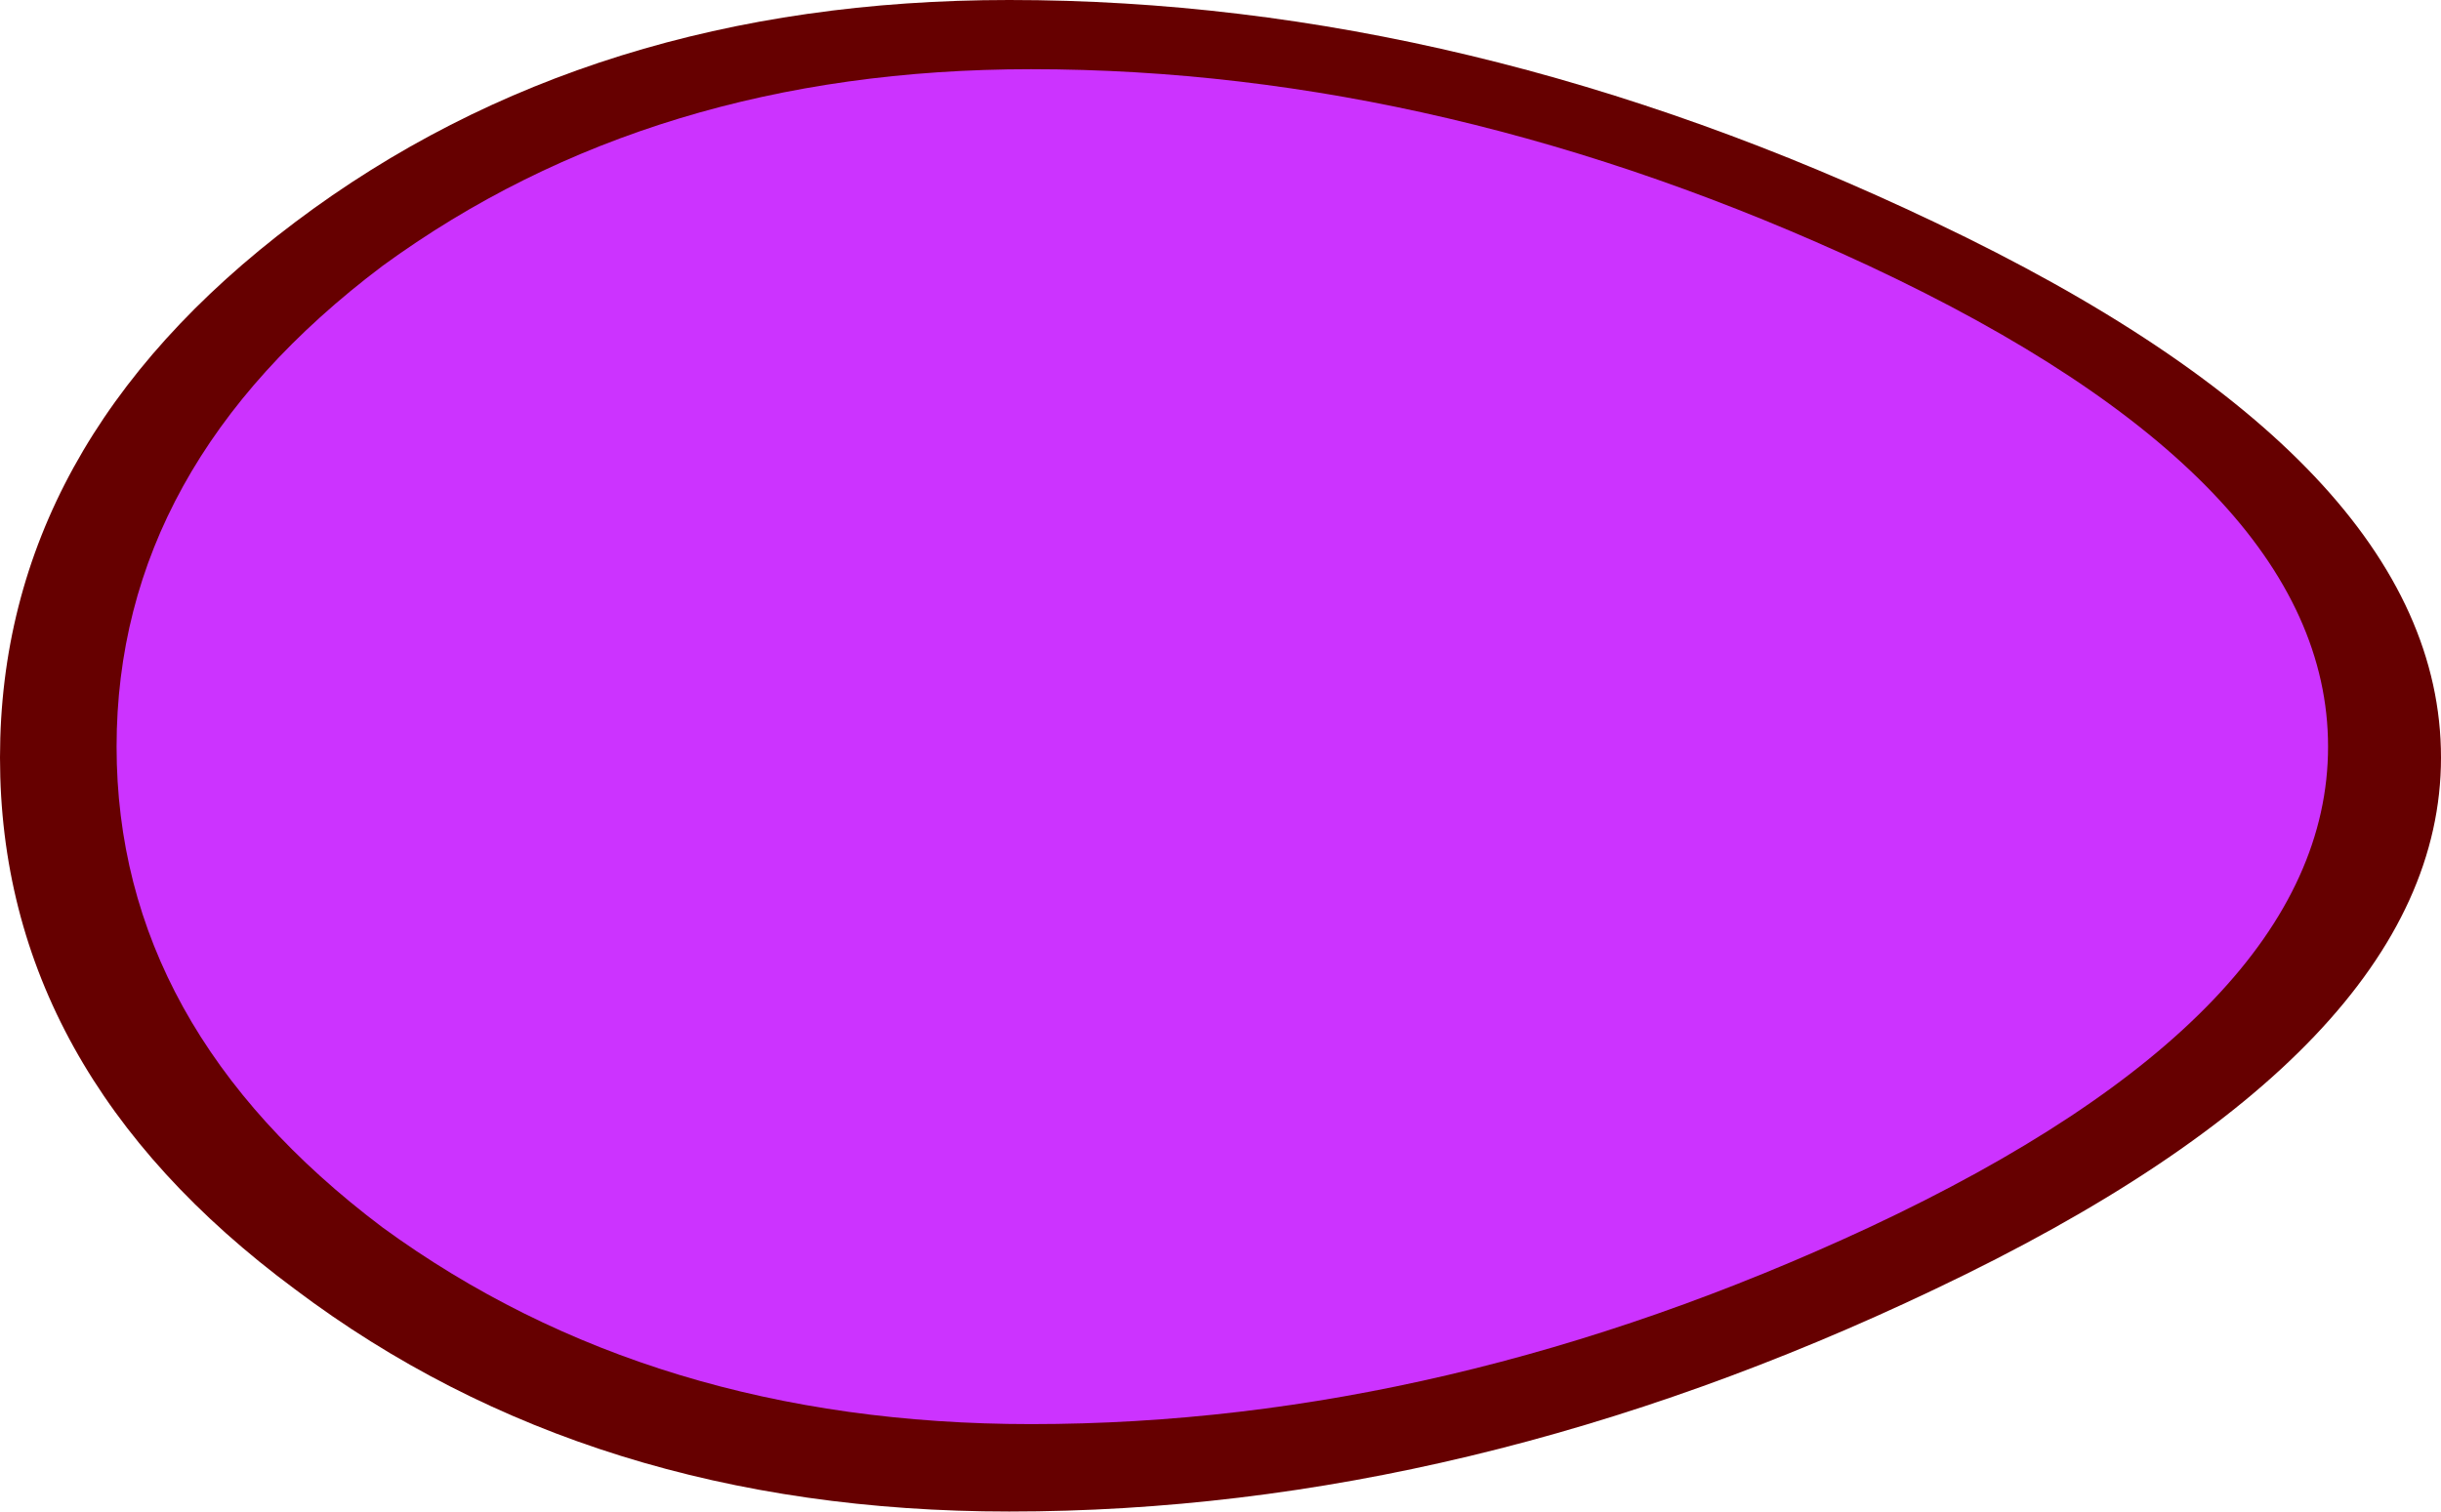
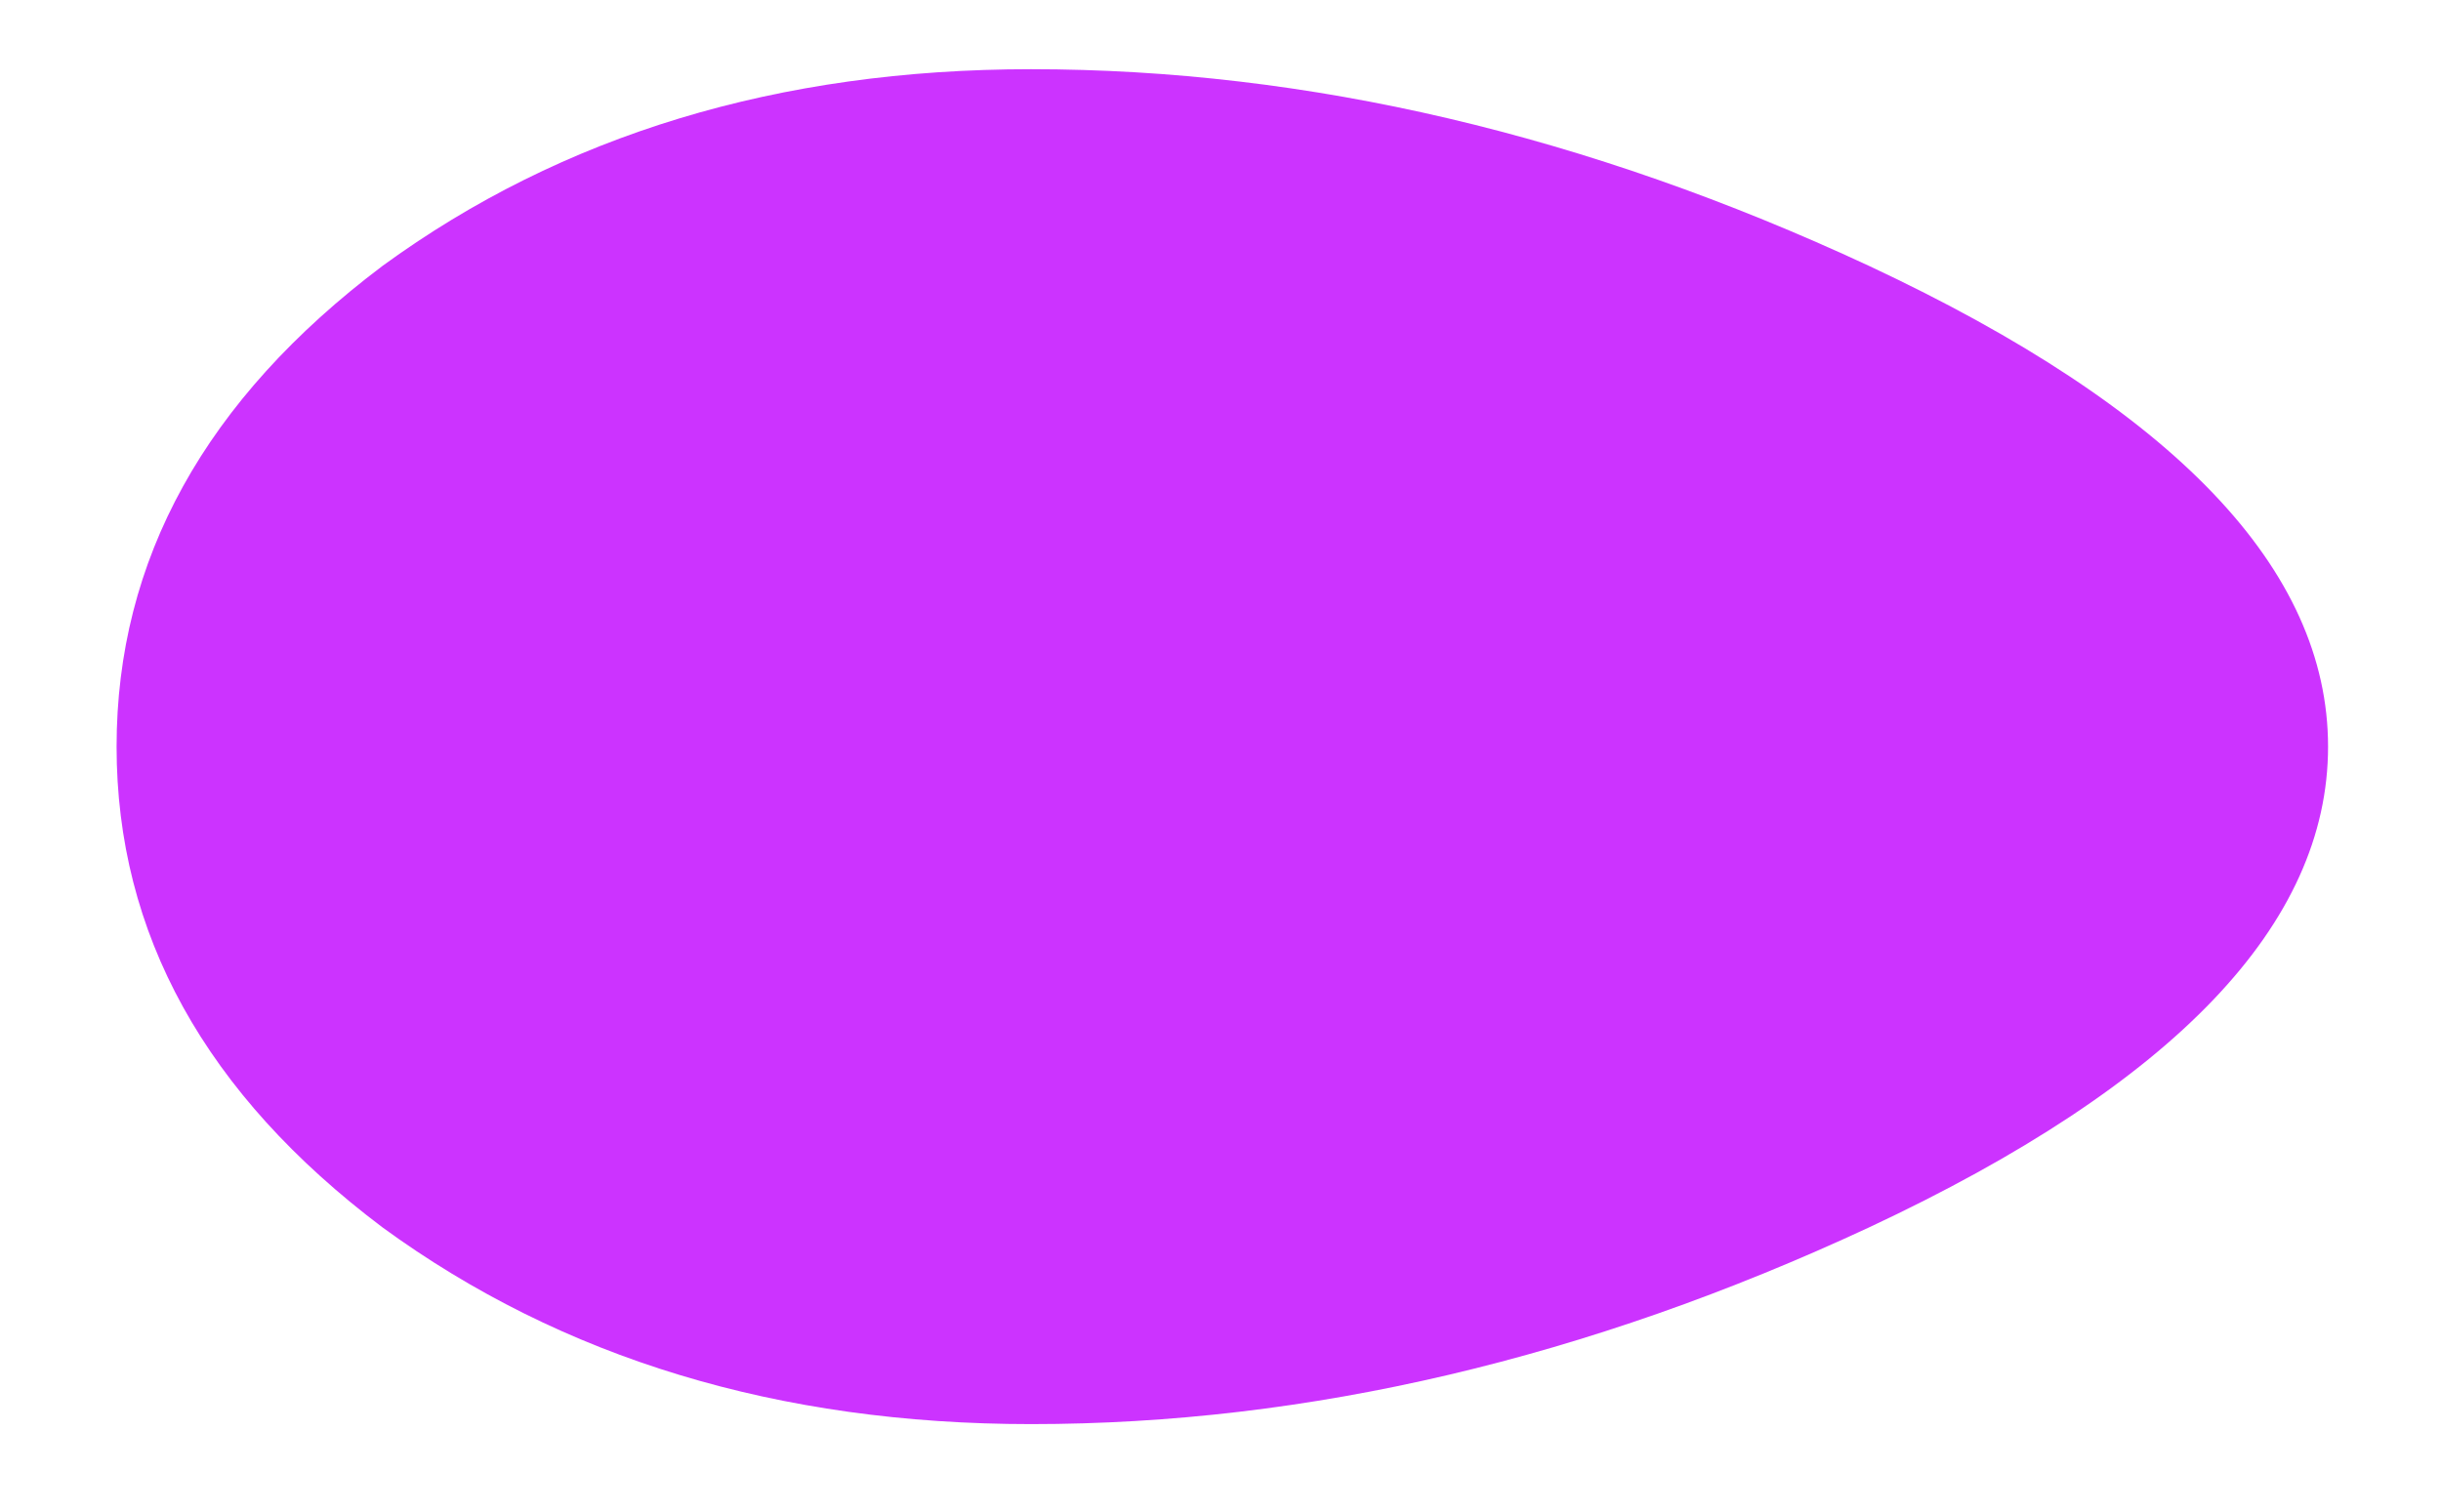
<svg xmlns="http://www.w3.org/2000/svg" height="20.75px" width="33.5px">
  <g transform="matrix(1.0, 0.0, 0.0, 1.0, 16.75, 10.35)">
-     <path d="M16.75 0.05 Q16.75 4.05 9.8 7.35 3.4 10.4 -2.9 10.4 -8.65 10.4 -12.7 7.35 -16.75 4.35 -16.75 0.05 -16.75 -4.25 -12.7 -7.3 -8.65 -10.35 -2.9 -10.35 3.4 -10.35 9.8 -7.3 16.75 -4.0 16.75 0.05" fill="#660000" fill-rule="evenodd" stroke="none" />
    <path d="M15.2 -0.1 Q15.2 3.55 8.9 6.5 3.1 9.2 -2.6 9.2 -7.8 9.2 -11.5 6.5 -15.15 3.75 -15.15 -0.1 -15.15 -3.95 -11.5 -6.7 -7.8 -9.4 -2.6 -9.4 3.1 -9.4 8.9 -6.7 15.2 -3.75 15.2 -0.1" fill="#cc33ff" fill-rule="evenodd" stroke="none" />
  </g>
</svg>